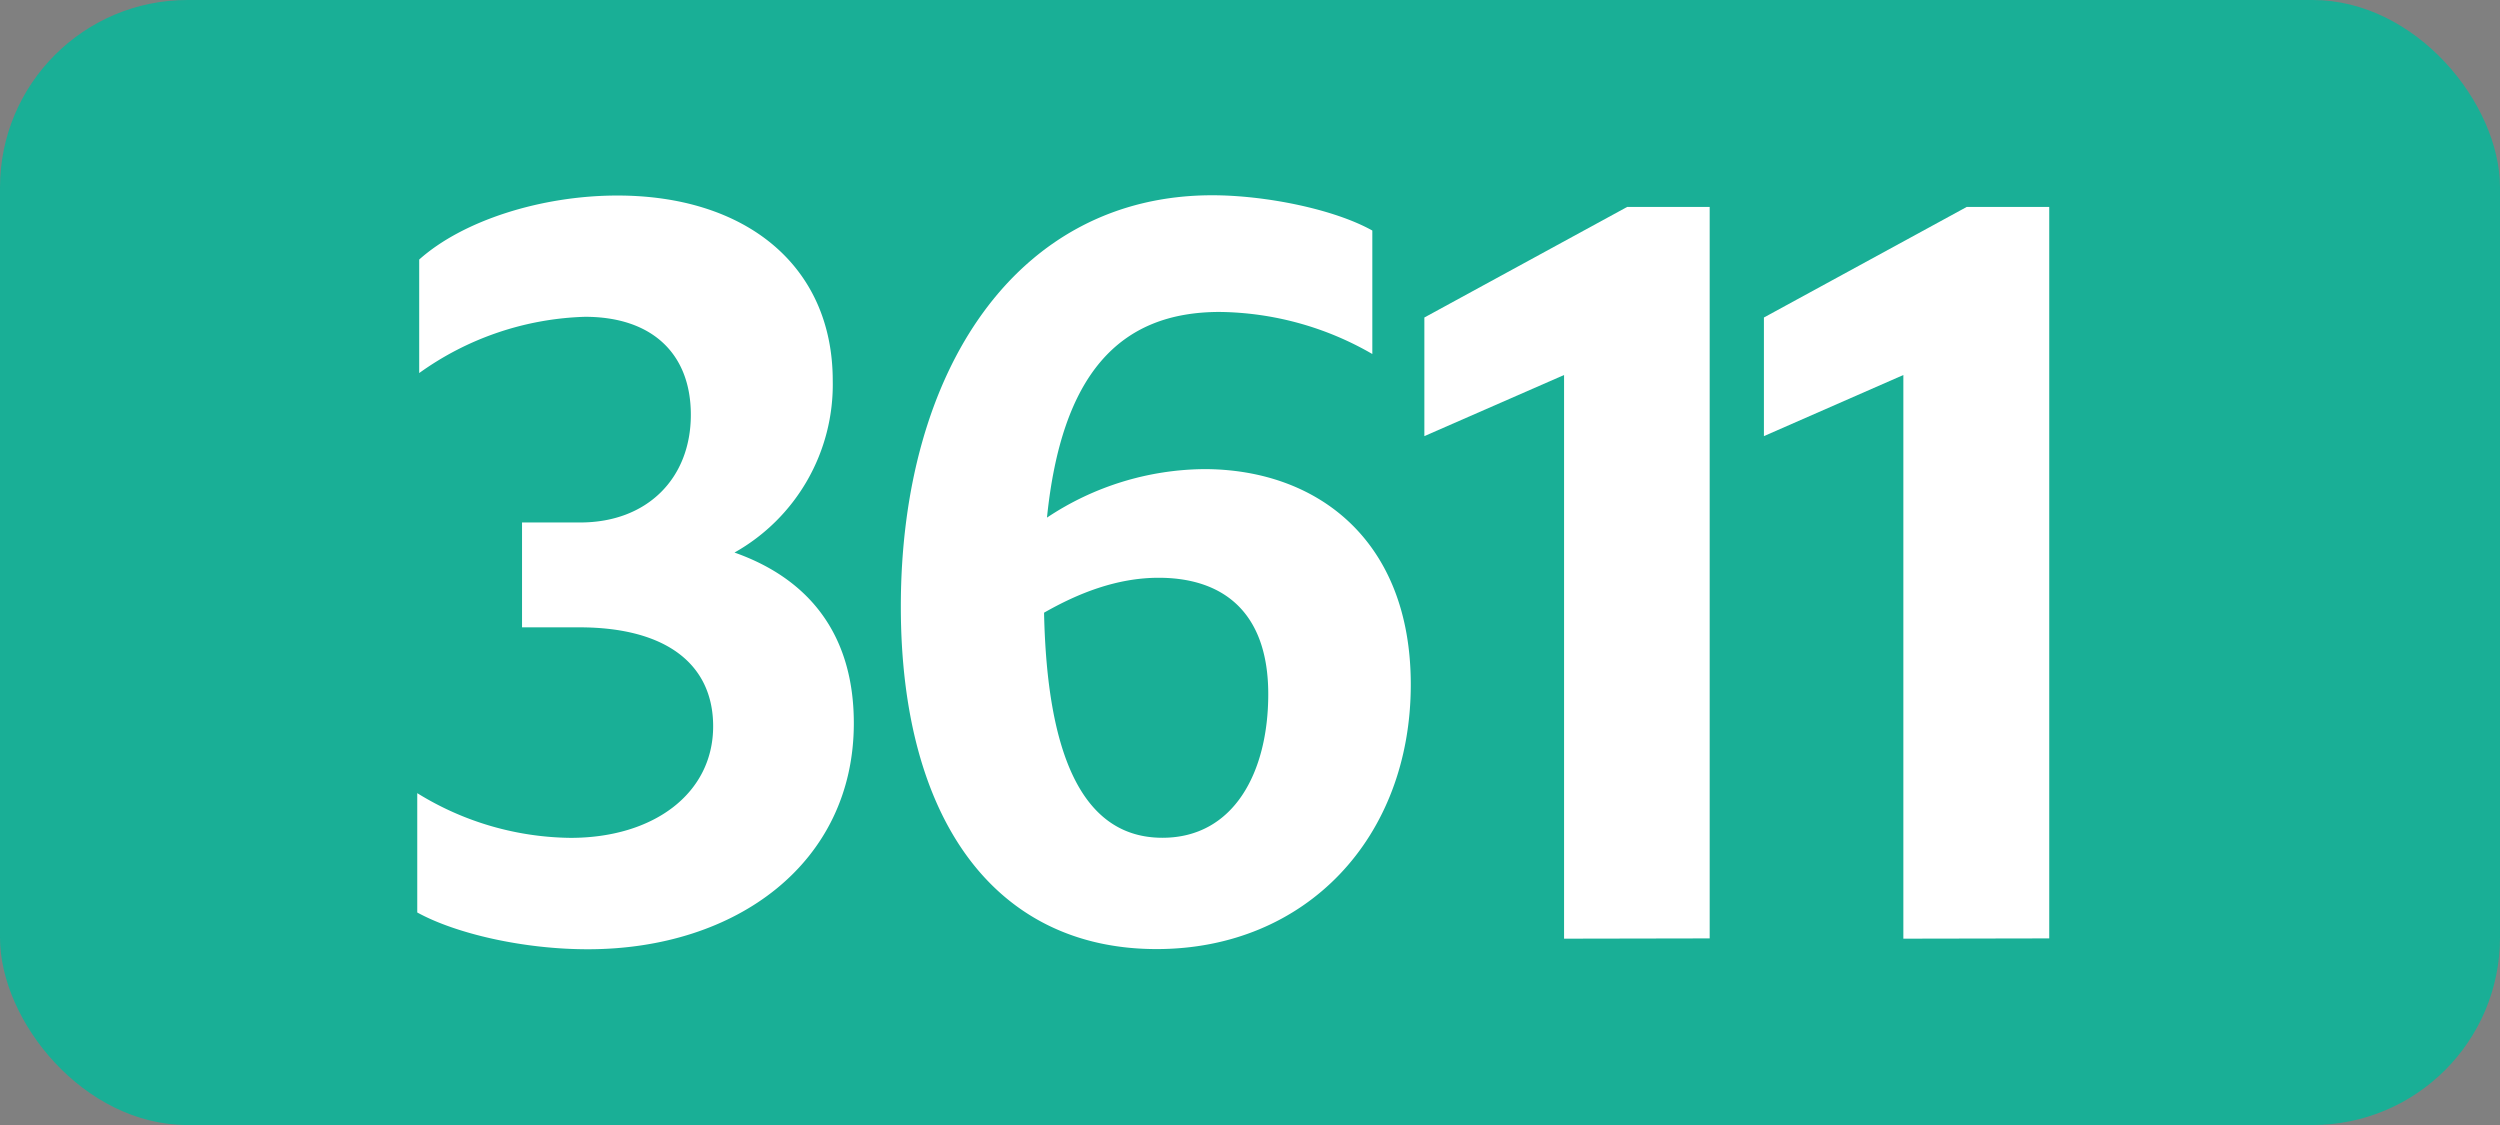
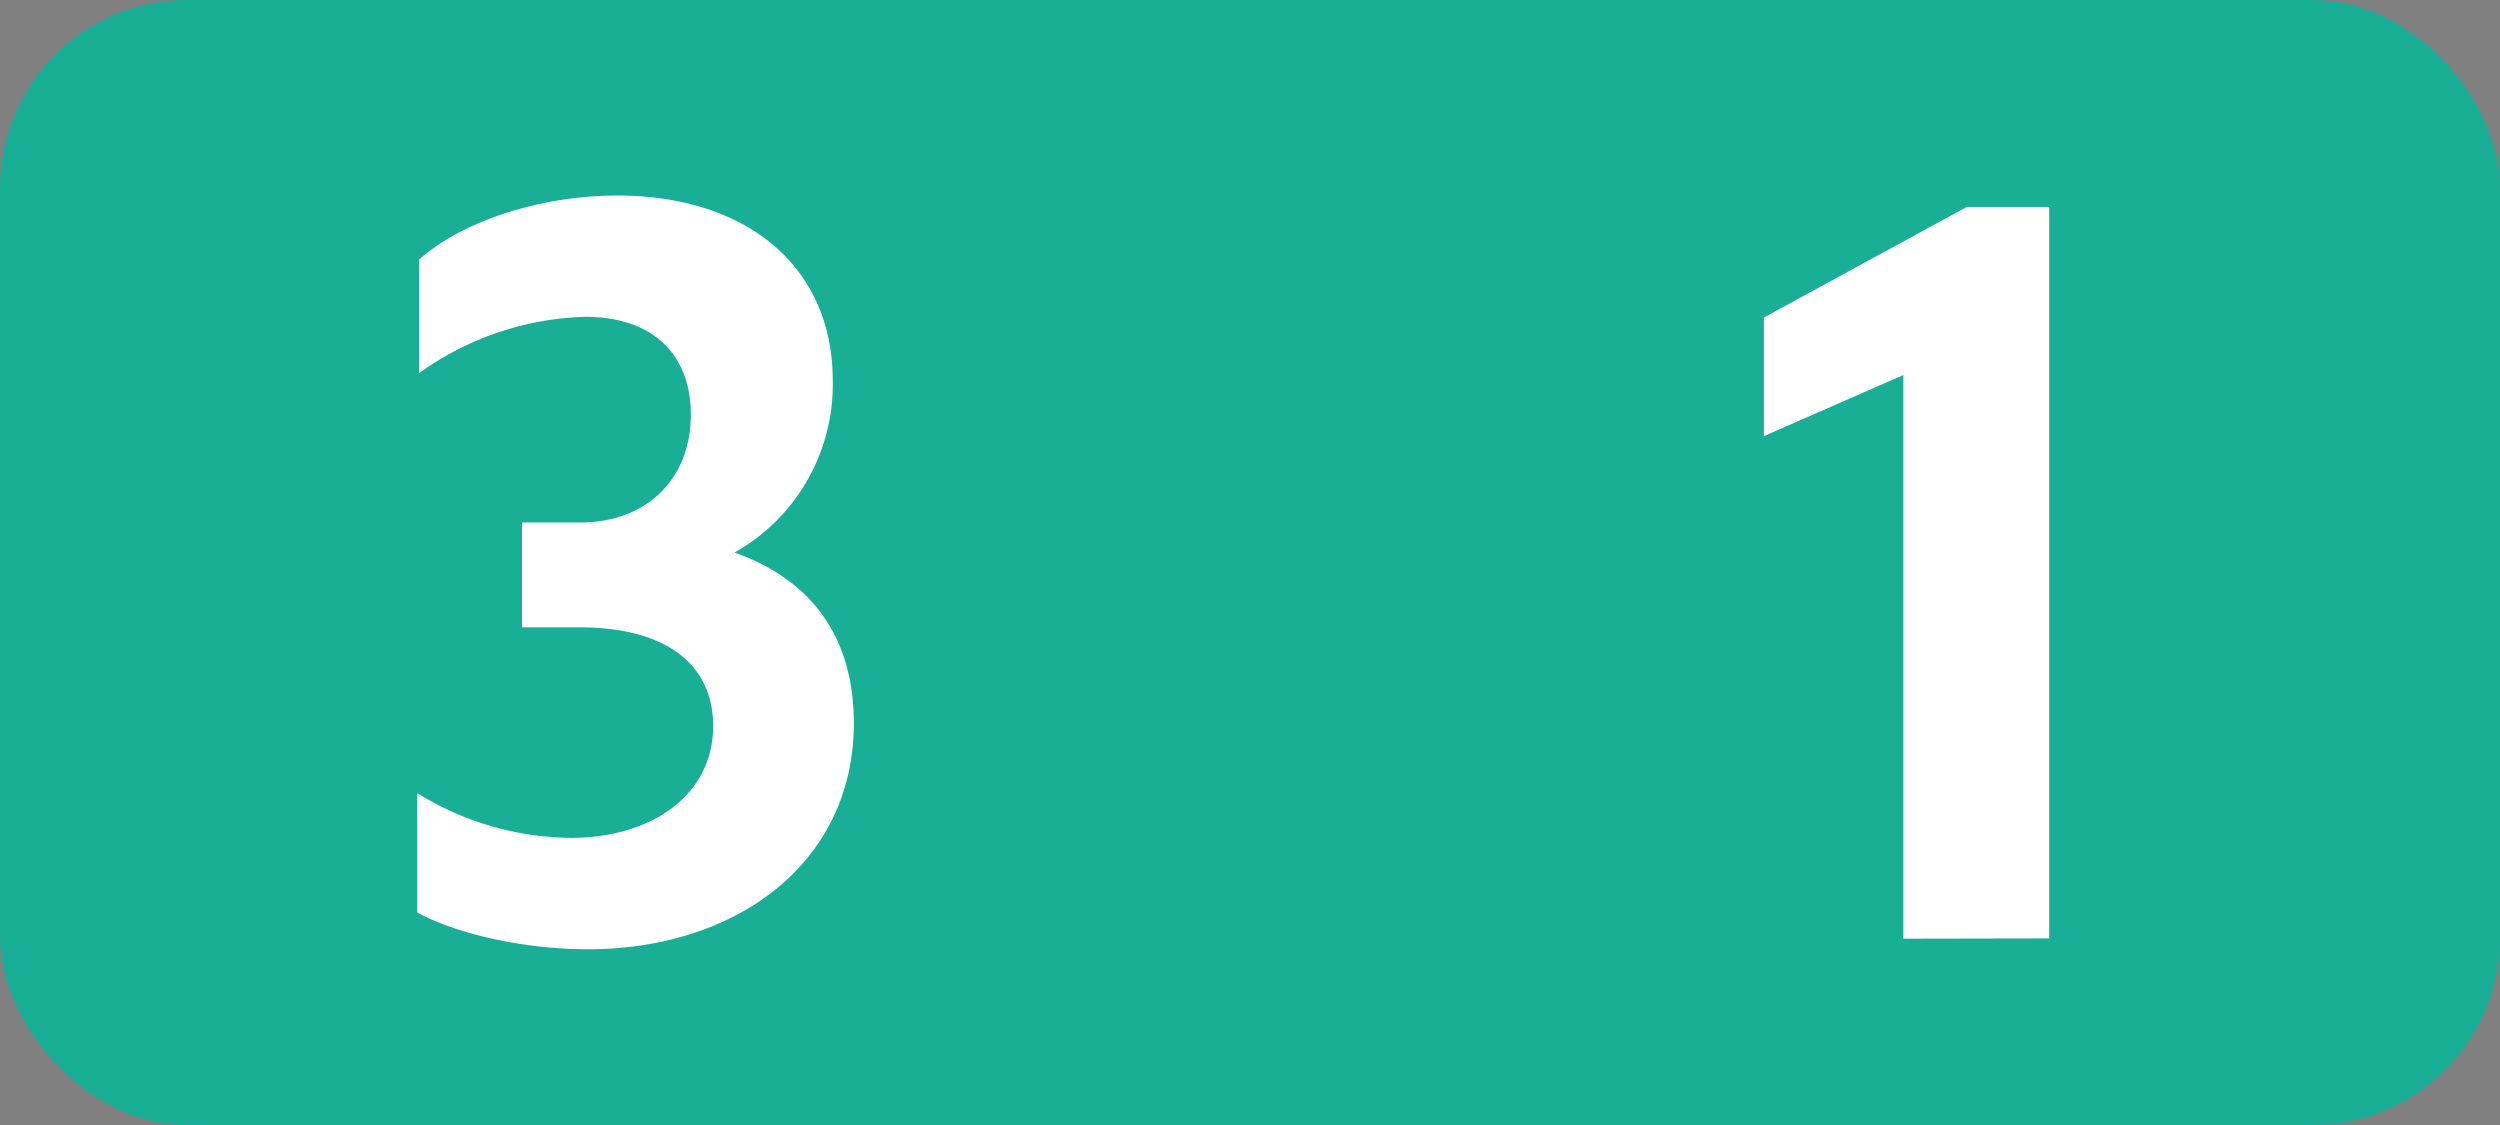
<svg xmlns="http://www.w3.org/2000/svg" id="Calque_1" data-name="Calque 1" viewBox="0 0 283.46 127.56">
  <rect x="0" y="0" width="283.46" height="127.56" fill="#808080" stroke="none" />
  <defs>
    <style>.cls-1{fill:#19af96;}.cls-2{fill:#fff;}.cls-3{fill:none;stroke:#1d1d1b;stroke-miterlimit:10;stroke-width:0.1px;stroke-dasharray:1.2;}</style>
  </defs>
  <rect class="cls-1" width="283.46" height="127.56" rx="21.26" />
  <path class="cls-2" d="M47.31,103.46V89.93A33.63,33.63,0,0,0,64.69,95c9.46,0,16.17-5.06,16.17-12.65,0-7-5.28-11.22-15.18-11.22H59.19V59.24h6.6c7.59,0,12.54-5,12.54-12.21,0-6.93-4.4-11.11-12-11.11A33.9,33.9,0,0,0,47.53,42.3V29.43C52.48,25,61.39,22.17,70,22.17c14.52,0,24.42,7.92,24.42,21A21.85,21.85,0,0,1,83.28,62.65C92,65.73,96.81,72.22,96.81,82c0,15.84-13.31,25.63-30.14,25.63C59.41,107.64,51.71,105.88,47.31,103.46Z" />
-   <path class="cls-2" d="M138.29,35.37c-11.44,0-17.93,7.15-19.58,23.32a32.6,32.6,0,0,1,17.82-5.5c12.76,0,23.43,8,23.43,24.42,0,17.38-11.88,30-28.82,30-18.26,0-29-14.63-29-38.83,0-26.84,13.2-46.64,35.31-46.64,5.94,0,13.75,1.54,18.15,4v14A35.27,35.27,0,0,0,138.29,35.37Zm-19.91,34.1c.33,16,4.29,25.52,13.42,25.52,8.14,0,12-7.48,12-16.28,0-9.46-5.28-13.2-12.43-13.2C126.63,65.51,122.23,67.27,118.38,69.47Z" />
-   <path class="cls-2" d="M177.34,106.43V42.52L161.5,49.45V36l23-12.54h9.35v82.94Z" />
  <path class="cls-2" d="M215.81,106.43V42.52L200,49.45V36l23-12.54h9.35v82.94Z" />
  <path class="cls-3" d="M51.1,36.85" />
-   <path class="cls-3" d="M51.1,0" />
  <path class="cls-3" d="M51.1,36.85" />
  <path class="cls-3" d="M51.1,0" />
</svg>